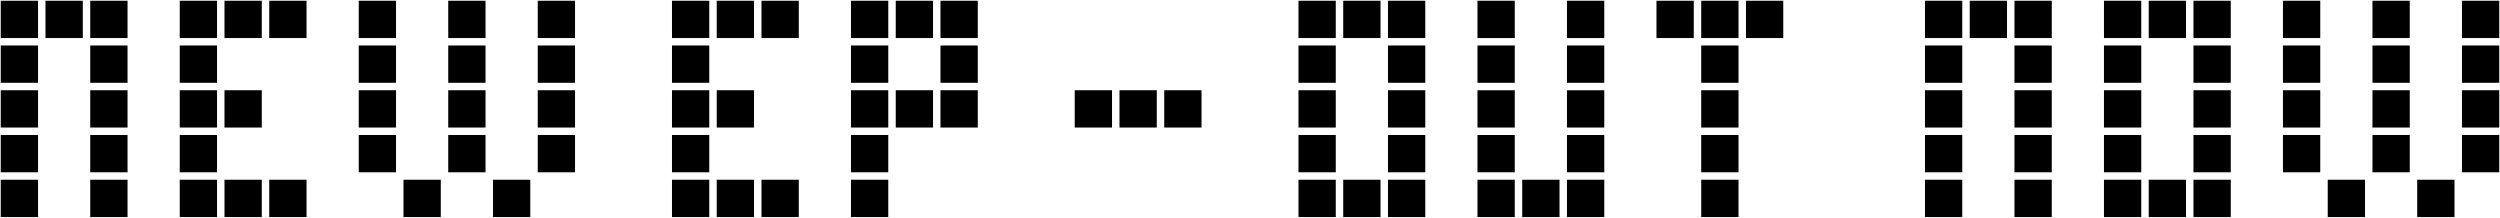
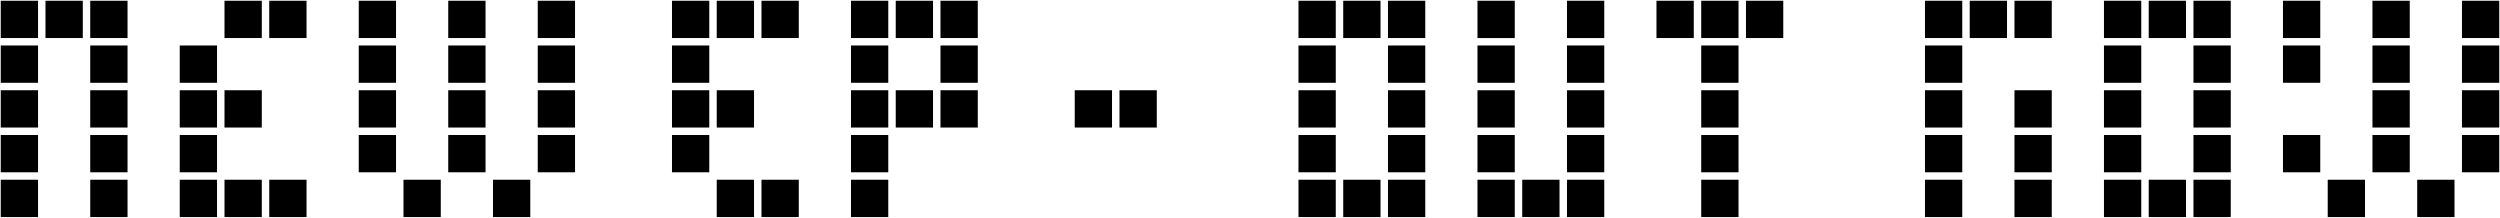
<svg xmlns="http://www.w3.org/2000/svg" width="1676" height="146" viewBox="0 0 1676 146" fill="none">
  <rect x="453" y="33" width="20" height="20" fill="black" stroke="black" stroke-width="5" />
  <rect x="3" y="33" width="20" height="20" fill="black" stroke="black" stroke-width="5" />
  <rect x="63" y="33" width="20" height="20" fill="black" stroke="black" stroke-width="5" />
  <rect x="123" y="33" width="20" height="20" fill="black" stroke="black" stroke-width="5" />
  <rect x="243" y="33" width="20" height="20" fill="black" stroke="black" stroke-width="5" />
  <rect x="573" y="33" width="20" height="20" fill="black" stroke="black" stroke-width="5" />
  <rect x="303" y="33" width="20" height="20" fill="black" stroke="black" stroke-width="5" />
  <rect x="363" y="33" width="20" height="20" fill="black" stroke="black" stroke-width="5" />
  <rect x="633" y="33" width="20" height="20" fill="black" stroke="black" stroke-width="5" />
  <rect x="453" y="63" width="20" height="20" fill="black" stroke="black" stroke-width="5" />
  <rect x="483" y="63" width="20" height="20" fill="black" stroke="black" stroke-width="5" />
  <rect x="3" y="63" width="20" height="20" fill="black" stroke="black" stroke-width="5" />
  <rect x="63" y="63" width="20" height="20" fill="black" stroke="black" stroke-width="5" />
  <rect x="123" y="63" width="20" height="20" fill="black" stroke="black" stroke-width="5" />
  <rect x="153" y="63" width="20" height="20" fill="black" stroke="black" stroke-width="5" />
  <rect x="243" y="63" width="20" height="20" fill="black" stroke="black" stroke-width="5" />
  <rect x="573" y="63" width="20" height="20" fill="black" stroke="black" stroke-width="5" />
-   <rect x="783" y="63" width="20" height="20" fill="black" stroke="black" stroke-width="5" />
  <rect x="603" y="63" width="20" height="20" fill="black" stroke="black" stroke-width="5" />
  <rect x="723" y="63" width="20" height="20" fill="black" stroke="black" stroke-width="5" />
  <rect x="303" y="63" width="20" height="20" fill="black" stroke="black" stroke-width="5" />
  <rect x="363" y="63" width="20" height="20" fill="black" stroke="black" stroke-width="5" />
  <rect x="633" y="63" width="20" height="20" fill="black" stroke="black" stroke-width="5" />
  <rect x="753" y="63" width="20" height="20" fill="black" stroke="black" stroke-width="5" />
  <rect x="453" y="93" width="20" height="20" fill="black" stroke="black" stroke-width="5" />
  <rect x="3" y="93" width="20" height="20" fill="black" stroke="black" stroke-width="5" />
  <rect x="63" y="93" width="20" height="20" fill="black" stroke="black" stroke-width="5" />
  <rect x="123" y="93" width="20" height="20" fill="black" stroke="black" stroke-width="5" />
  <rect x="153" y="123" width="20" height="20" fill="black" stroke="black" stroke-width="5" />
  <rect x="243" y="93" width="20" height="20" fill="black" stroke="black" stroke-width="5" />
  <rect x="573" y="93" width="20" height="20" fill="black" stroke="black" stroke-width="5" />
  <rect x="303" y="93" width="20" height="20" fill="black" stroke="black" stroke-width="5" />
-   <rect x="453" y="123" width="20" height="20" fill="black" stroke="black" stroke-width="5" />
  <rect x="483" y="123" width="20" height="20" fill="black" stroke="black" stroke-width="5" />
  <rect x="513" y="123" width="20" height="20" fill="black" stroke="black" stroke-width="5" />
  <rect x="3" y="123" width="20" height="20" fill="black" stroke="black" stroke-width="5" />
  <rect x="63" y="123" width="20" height="20" fill="black" stroke="black" stroke-width="5" />
  <rect x="123" y="123" width="20" height="20" fill="black" stroke="black" stroke-width="5" />
  <rect x="183" y="123" width="20" height="20" fill="black" stroke="black" stroke-width="5" />
  <rect x="573" y="123" width="20" height="20" fill="black" stroke="black" stroke-width="5" />
  <rect x="273" y="123" width="20" height="20" fill="black" stroke="black" stroke-width="5" />
  <rect x="333" y="123" width="20" height="20" fill="black" stroke="black" stroke-width="5" />
  <rect x="363" y="93" width="20" height="20" fill="black" stroke="black" stroke-width="5" />
  <rect x="453" y="3" width="20" height="20" fill="black" stroke="black" stroke-width="5" />
  <rect x="483" y="3" width="20" height="20" fill="black" stroke="black" stroke-width="5" />
  <rect x="513" y="3" width="20" height="20" fill="black" stroke="black" stroke-width="5" />
  <rect x="3" y="3" width="20" height="20" fill="black" stroke="black" stroke-width="5" />
  <rect x="33" y="3" width="20" height="20" fill="black" stroke="black" stroke-width="5" />
  <rect x="63" y="3" width="20" height="20" fill="black" stroke="black" stroke-width="5" />
-   <rect x="123" y="3" width="20" height="20" fill="black" stroke="black" stroke-width="5" />
  <rect x="153" y="3" width="20" height="20" fill="black" stroke="black" stroke-width="5" />
  <rect x="183" y="3" width="20" height="20" fill="black" stroke="black" stroke-width="5" />
  <rect x="243" y="3" width="20" height="20" fill="black" stroke="black" stroke-width="5" />
  <rect x="573" y="3" width="20" height="20" fill="black" stroke="black" stroke-width="5" />
  <rect x="603" y="3" width="20" height="20" fill="black" stroke="black" stroke-width="5" />
  <rect x="303" y="3" width="20" height="20" fill="black" stroke="black" stroke-width="5" />
  <rect x="363" y="3" width="20" height="20" fill="black" stroke="black" stroke-width="5" />
  <rect x="633" y="3" width="20" height="20" fill="black" stroke="black" stroke-width="5" />
  <rect x="1073" y="113" width="20" height="20" transform="rotate(-180 1073 113)" fill="black" stroke="black" stroke-width="5" />
  <rect x="1013" y="113" width="20" height="20" transform="rotate(-180 1013 113)" fill="black" stroke="black" stroke-width="5" />
  <rect x="1073" y="83" width="20" height="20" transform="rotate(-180 1073 83)" fill="black" stroke="black" stroke-width="5" />
  <rect x="1013" y="83" width="20" height="20" transform="rotate(-180 1013 83)" fill="black" stroke="black" stroke-width="5" />
  <rect x="1073" y="53" width="20" height="20" transform="rotate(-180 1073 53)" fill="black" stroke="black" stroke-width="5" />
  <rect x="1013" y="53" width="20" height="20" transform="rotate(-180 1013 53)" fill="black" stroke="black" stroke-width="5" />
  <rect x="1073" y="23" width="20" height="20" transform="rotate(-180 1073 23)" fill="black" stroke="black" stroke-width="5" />
  <rect x="1013" y="23" width="20" height="20" transform="rotate(-180 1013 23)" fill="black" stroke="black" stroke-width="5" />
  <rect x="1073" y="143" width="20" height="20" transform="rotate(-180 1073 143)" fill="black" stroke="black" stroke-width="5" />
  <rect x="1043" y="143" width="20" height="20" transform="rotate(-180 1043 143)" fill="black" stroke="black" stroke-width="5" />
  <rect x="1293" y="33" width="20" height="20" fill="black" stroke="black" stroke-width="5" />
-   <rect x="1353" y="33" width="20" height="20" fill="black" stroke="black" stroke-width="5" />
  <rect x="1293" y="63" width="20" height="20" fill="black" stroke="black" stroke-width="5" />
  <rect x="1353" y="63" width="20" height="20" fill="black" stroke="black" stroke-width="5" />
  <rect x="1293" y="93" width="20" height="20" fill="black" stroke="black" stroke-width="5" />
  <rect x="1353" y="93" width="20" height="20" fill="black" stroke="black" stroke-width="5" />
  <rect x="1293" y="123" width="20" height="20" fill="black" stroke="black" stroke-width="5" />
  <rect x="1353" y="123" width="20" height="20" fill="black" stroke="black" stroke-width="5" />
  <rect x="1293" y="3" width="20" height="20" fill="black" stroke="black" stroke-width="5" />
  <rect x="1323" y="3" width="20" height="20" fill="black" stroke="black" stroke-width="5" />
  <rect x="1353" y="3" width="20" height="20" fill="black" stroke="black" stroke-width="5" />
  <rect x="1533" y="33" width="20" height="20" fill="black" stroke="black" stroke-width="5" />
-   <rect x="1533" y="63" width="20" height="20" fill="black" stroke="black" stroke-width="5" />
  <rect x="1533" y="93" width="20" height="20" fill="black" stroke="black" stroke-width="5" />
  <rect x="1563" y="123" width="20" height="20" fill="black" stroke="black" stroke-width="5" />
  <rect x="1533" y="3" width="20" height="20" fill="black" stroke="black" stroke-width="5" />
  <rect x="1013" y="143" width="20" height="20" transform="rotate(-180 1013 143)" fill="black" stroke="black" stroke-width="5" />
  <rect x="873" y="33" width="20" height="20" fill="black" stroke="black" stroke-width="5" />
  <rect x="933" y="33" width="20" height="20" fill="black" stroke="black" stroke-width="5" />
  <rect x="873" y="63" width="20" height="20" fill="black" stroke="black" stroke-width="5" />
  <rect x="933" y="63" width="20" height="20" fill="black" stroke="black" stroke-width="5" />
  <rect x="873" y="93" width="20" height="20" fill="black" stroke="black" stroke-width="5" />
  <rect x="933" y="93" width="20" height="20" fill="black" stroke="black" stroke-width="5" />
  <rect x="873" y="123" width="20" height="20" fill="black" stroke="black" stroke-width="5" />
  <rect x="903" y="123" width="20" height="20" fill="black" stroke="black" stroke-width="5" />
  <rect x="933" y="123" width="20" height="20" fill="black" stroke="black" stroke-width="5" />
  <rect x="873" y="3" width="20" height="20" fill="black" stroke="black" stroke-width="5" />
  <rect x="903" y="3" width="20" height="20" fill="black" stroke="black" stroke-width="5" />
  <rect x="1413" y="33" width="20" height="20" fill="black" stroke="black" stroke-width="5" />
  <rect x="1473" y="33" width="20" height="20" fill="black" stroke="black" stroke-width="5" />
  <rect x="1413" y="63" width="20" height="20" fill="black" stroke="black" stroke-width="5" />
  <rect x="1473" y="63" width="20" height="20" fill="black" stroke="black" stroke-width="5" />
  <rect x="1413" y="93" width="20" height="20" fill="black" stroke="black" stroke-width="5" />
  <rect x="1473" y="93" width="20" height="20" fill="black" stroke="black" stroke-width="5" />
  <rect x="1413" y="123" width="20" height="20" fill="black" stroke="black" stroke-width="5" />
  <rect x="1443" y="123" width="20" height="20" fill="black" stroke="black" stroke-width="5" />
  <rect x="1473" y="123" width="20" height="20" fill="black" stroke="black" stroke-width="5" />
  <rect x="1413" y="3" width="20" height="20" fill="black" stroke="black" stroke-width="5" />
  <rect x="1443" y="3" width="20" height="20" fill="black" stroke="black" stroke-width="5" />
  <rect x="1473" y="3" width="20" height="20" fill="black" stroke="black" stroke-width="5" />
  <rect x="1593" y="33" width="20" height="20" fill="black" stroke="black" stroke-width="5" />
  <rect x="1653" y="33" width="20" height="20" fill="black" stroke="black" stroke-width="5" />
  <rect x="1593" y="63" width="20" height="20" fill="black" stroke="black" stroke-width="5" />
  <rect x="1653" y="63" width="20" height="20" fill="black" stroke="black" stroke-width="5" />
  <rect x="1593" y="93" width="20" height="20" fill="black" stroke="black" stroke-width="5" />
  <rect x="1653" y="93" width="20" height="20" fill="black" stroke="black" stroke-width="5" />
  <rect x="1623" y="123" width="20" height="20" fill="black" stroke="black" stroke-width="5" />
  <rect x="1593" y="3" width="20" height="20" fill="black" stroke="black" stroke-width="5" />
  <rect x="1653" y="3" width="20" height="20" fill="black" stroke="black" stroke-width="5" />
  <rect x="933" y="3" width="20" height="20" fill="black" stroke="black" stroke-width="5" />
  <rect x="1143" y="33" width="20" height="20" fill="black" stroke="black" stroke-width="5" />
  <rect x="1143" y="63" width="20" height="20" fill="black" stroke="black" stroke-width="5" />
  <rect x="1143" y="93" width="20" height="20" fill="black" stroke="black" stroke-width="5" />
  <rect x="1143" y="123" width="20" height="20" fill="black" stroke="black" stroke-width="5" />
  <rect x="1113" y="3" width="20" height="20" fill="black" stroke="black" stroke-width="5" />
  <rect x="1143" y="3" width="20" height="20" fill="black" stroke="black" stroke-width="5" />
  <rect x="1173" y="3" width="20" height="20" fill="black" stroke="black" stroke-width="5" />
</svg>